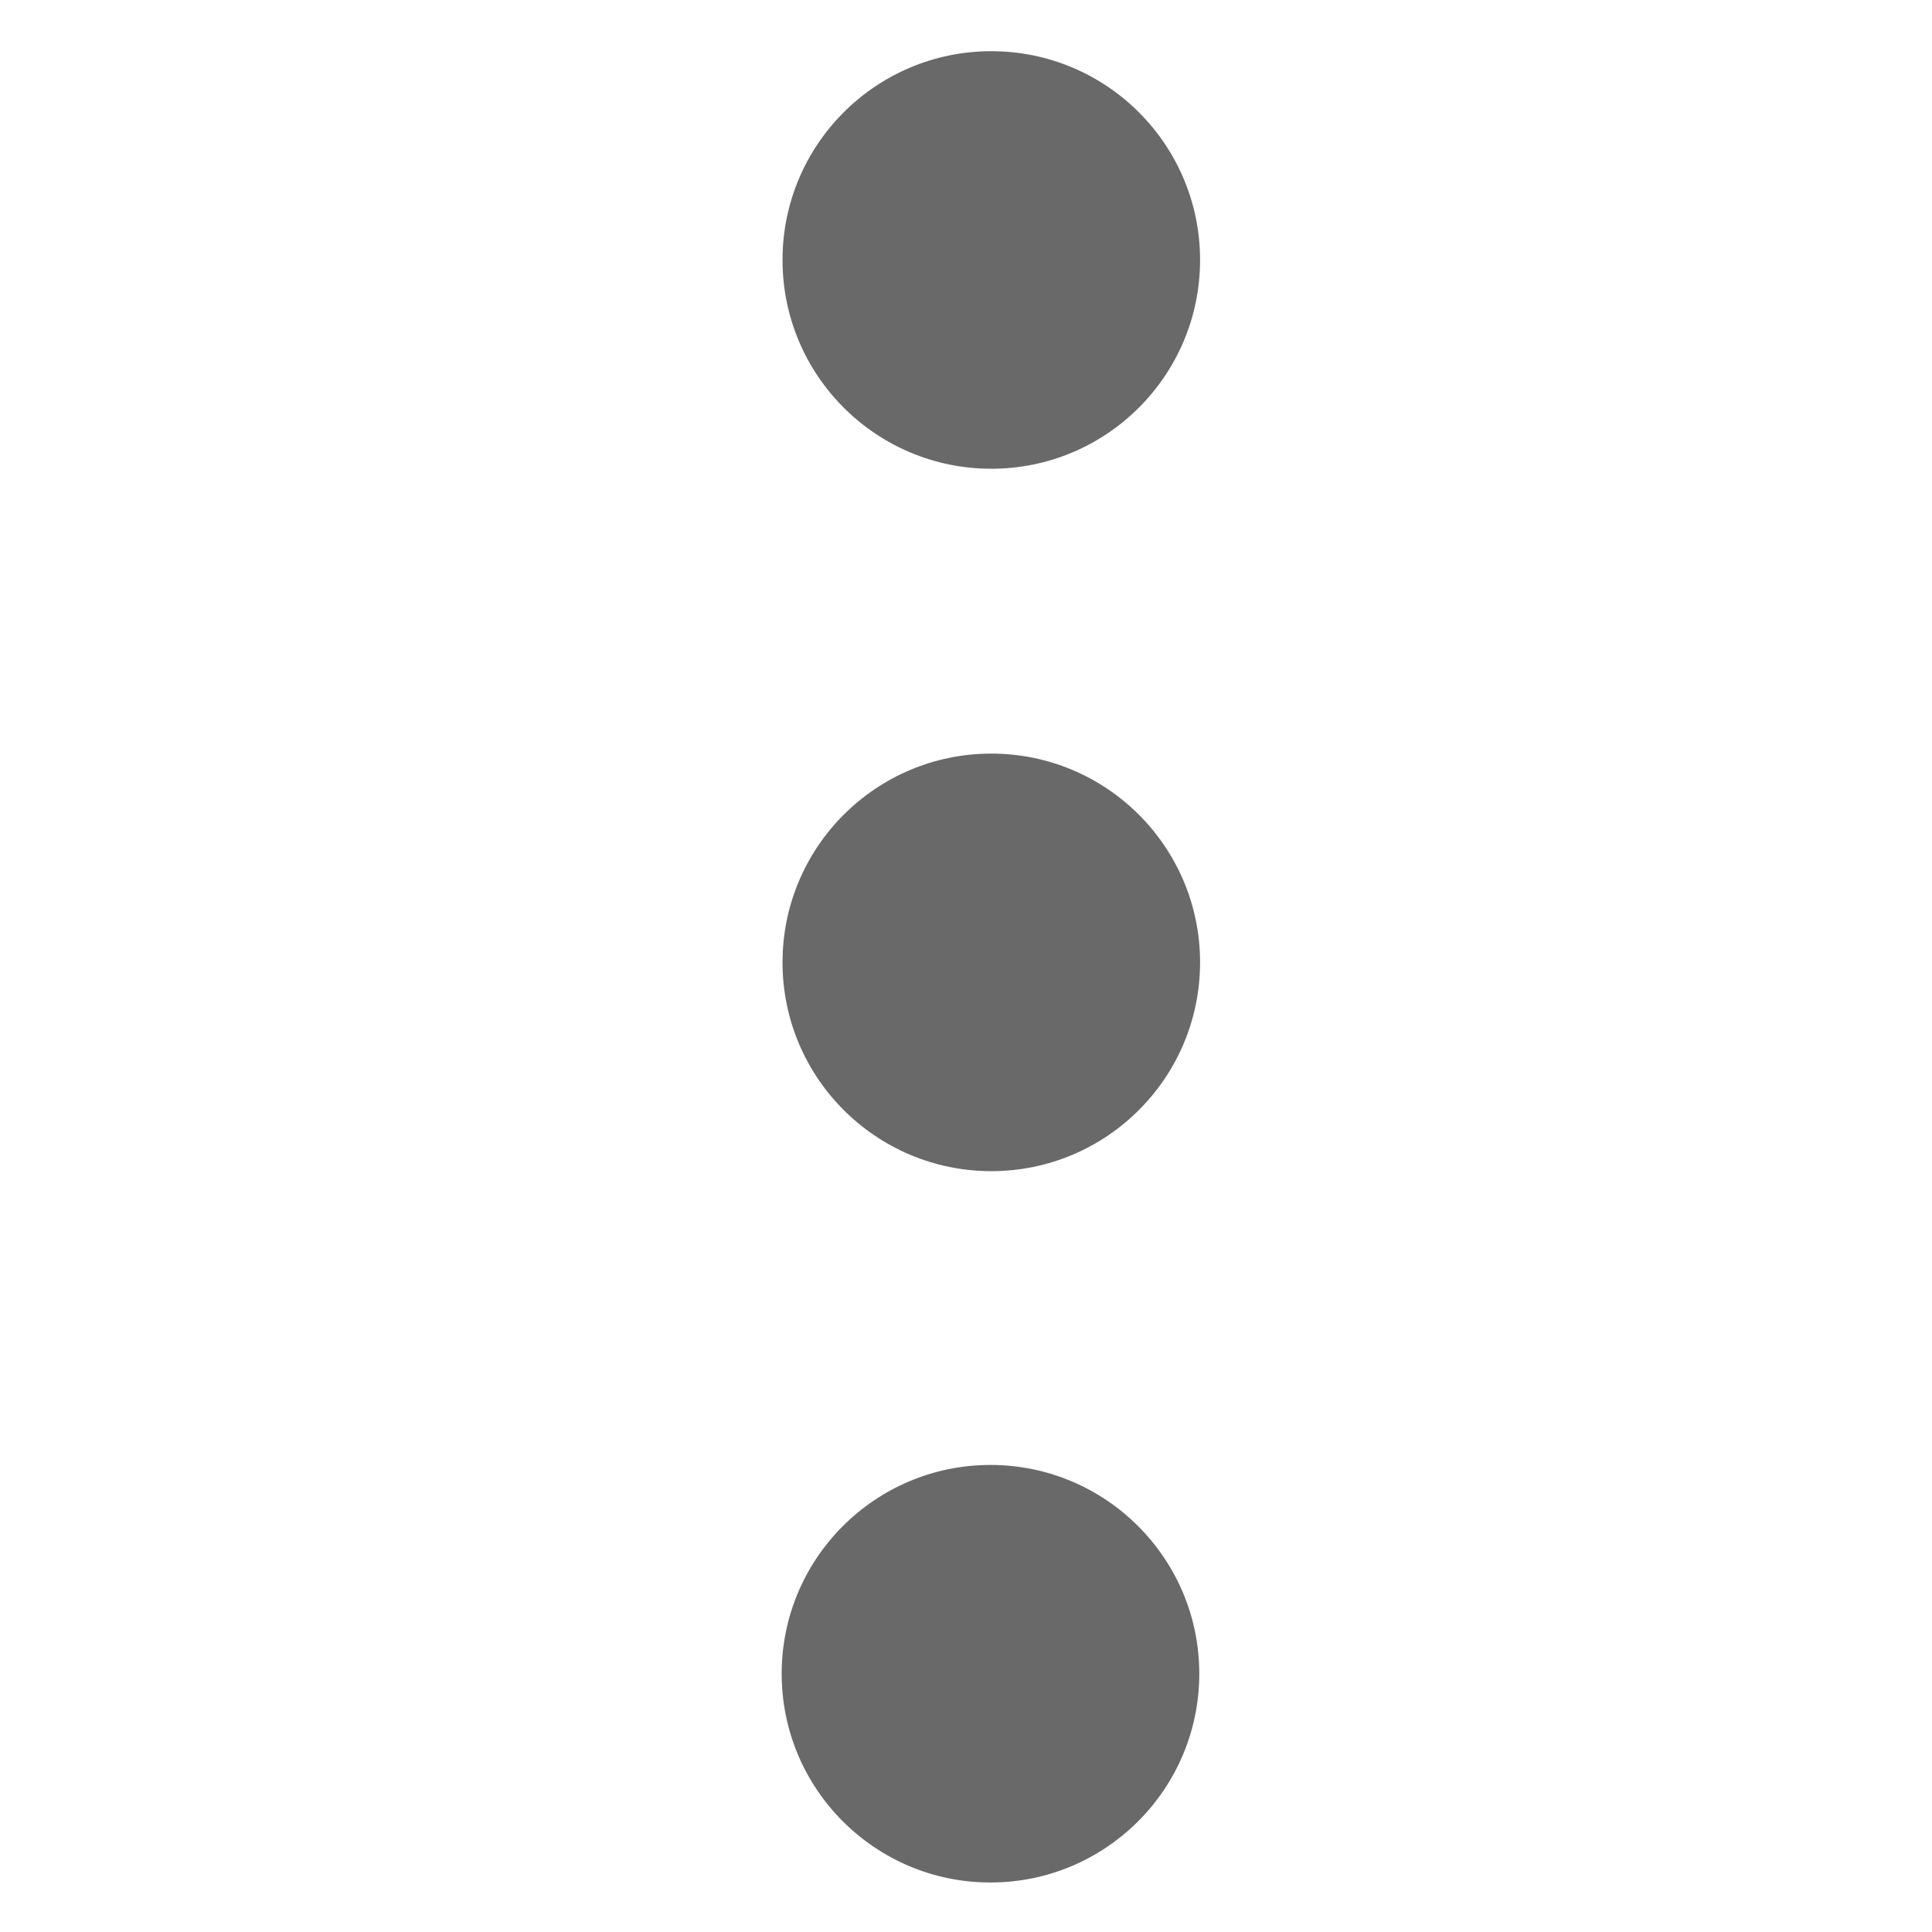
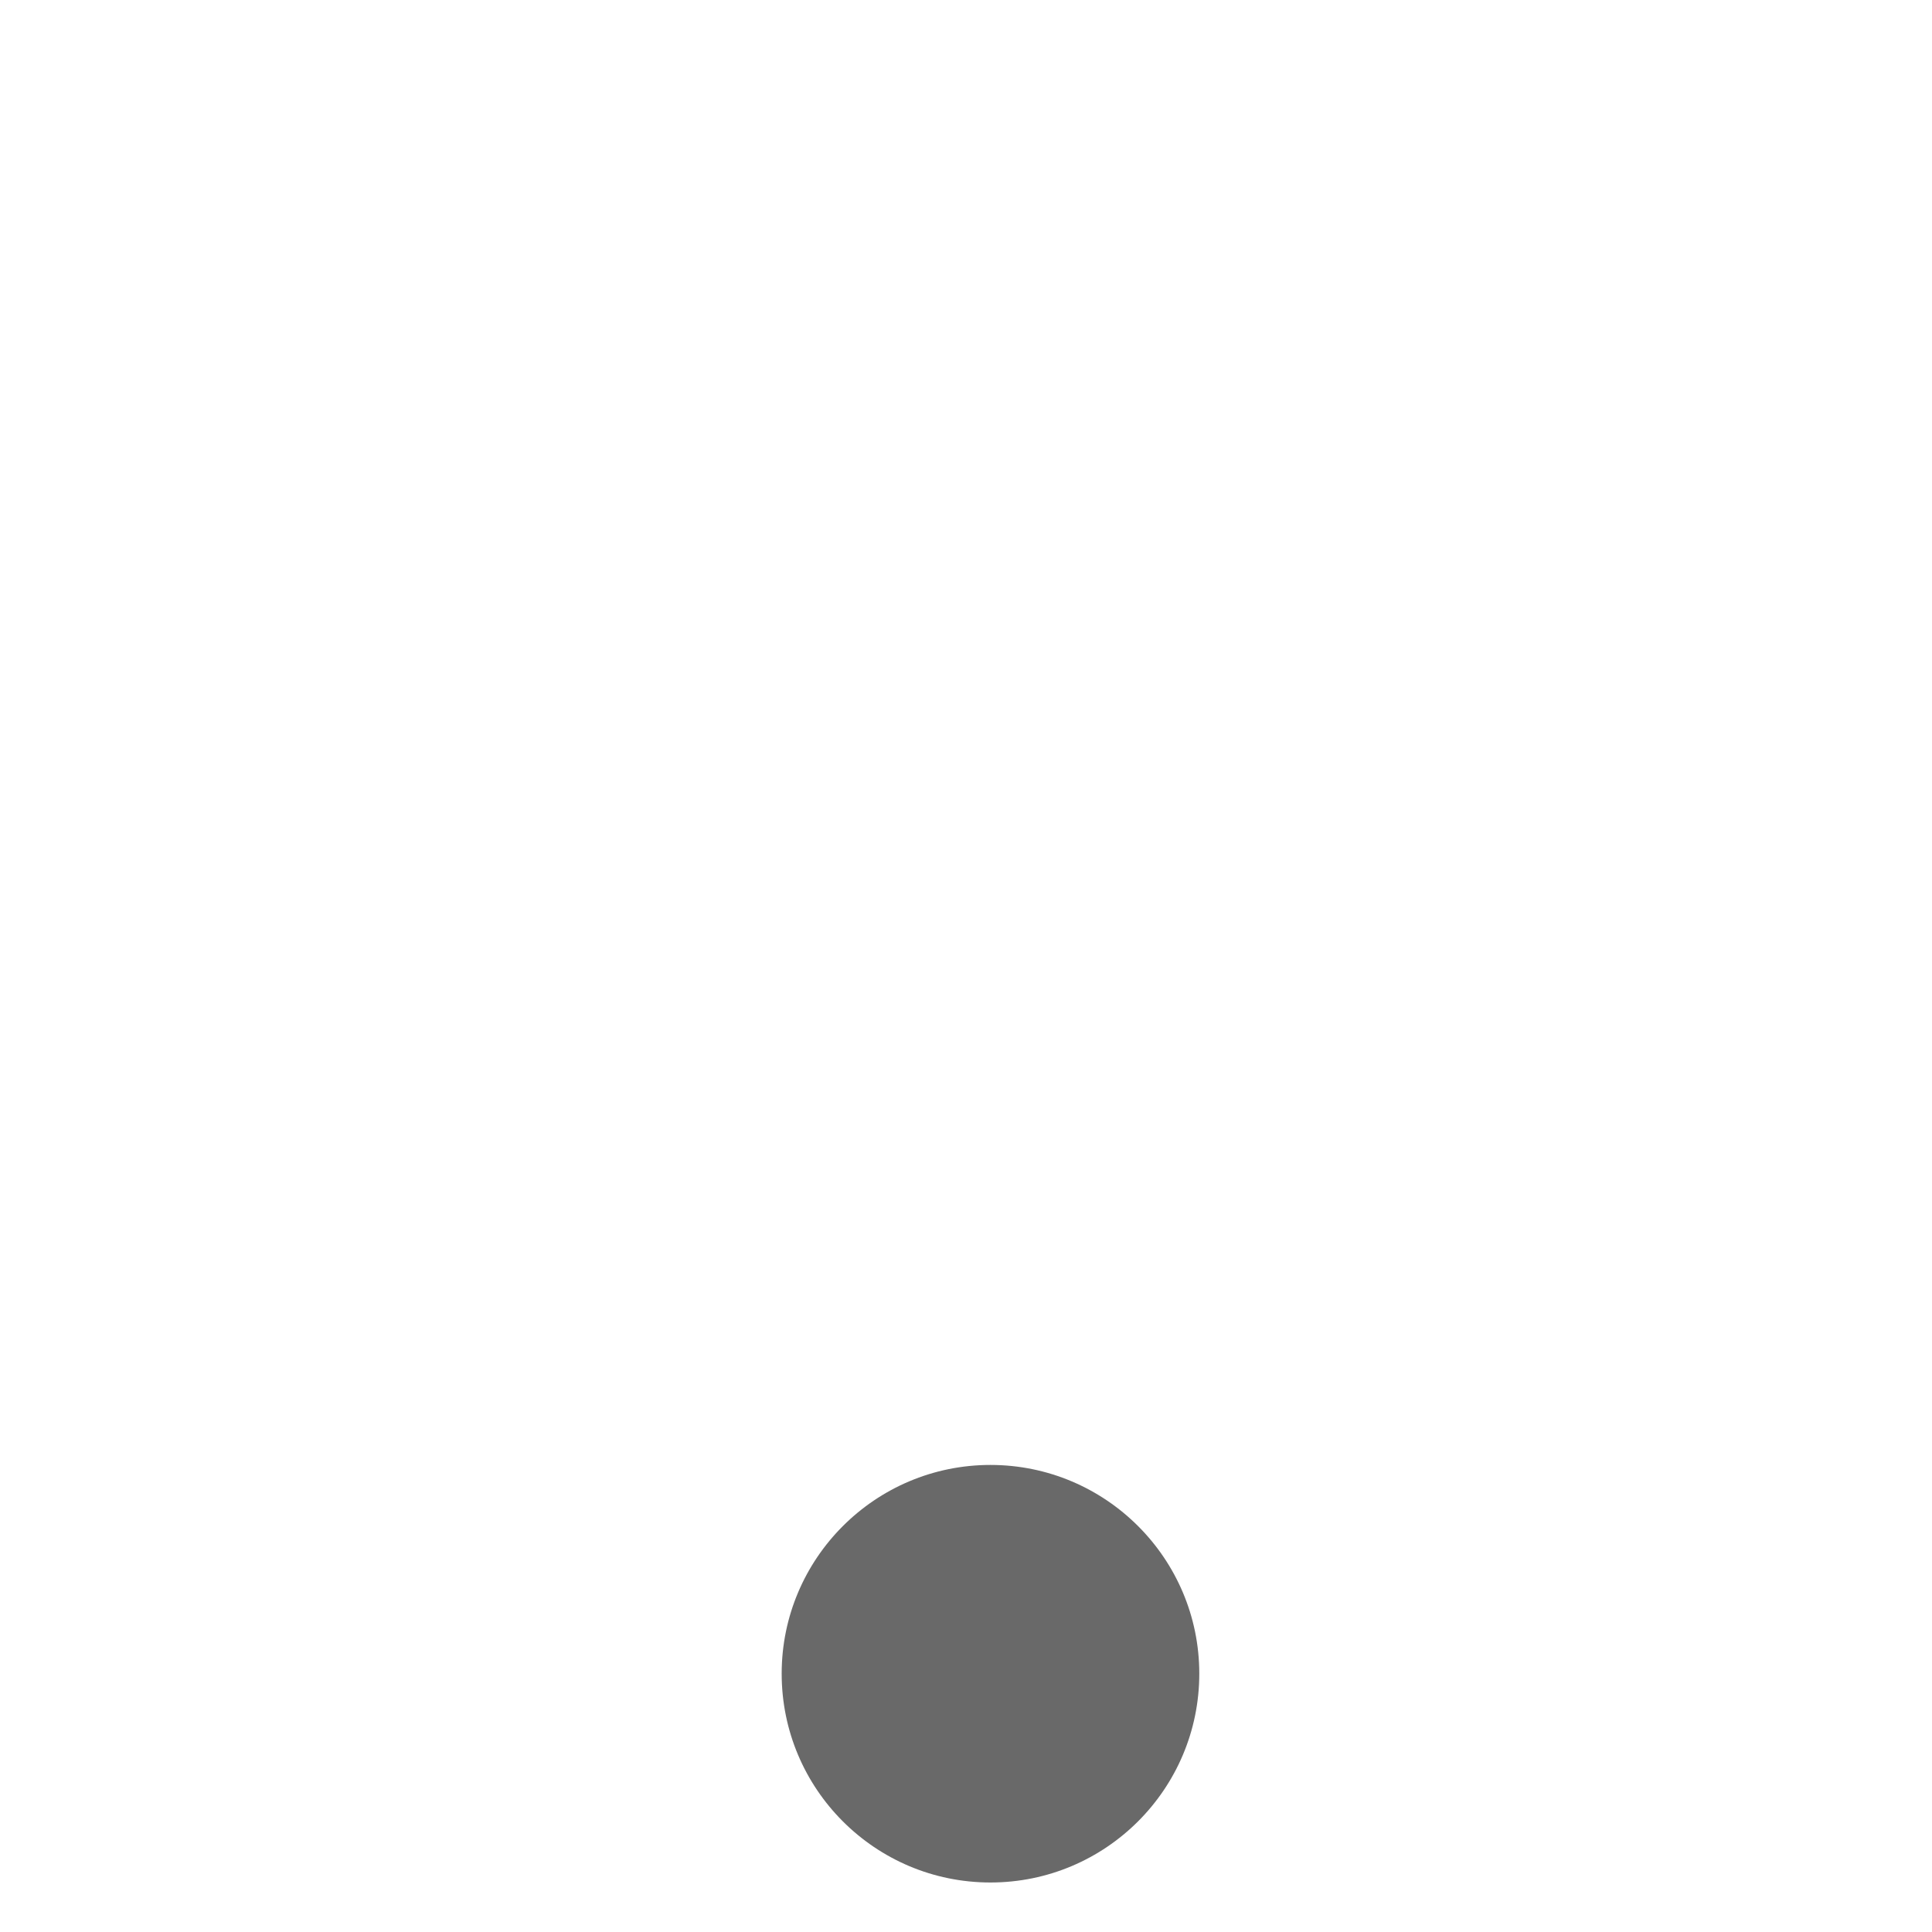
<svg xmlns="http://www.w3.org/2000/svg" version="1.1" id="pixelegg_dots" x="0px" y="0px" width="32px" height="32px" viewBox="0 0 32 32" enable-background="new 0 0 32 32" xml:space="preserve">
-   <circle fill="#696969" cx="16.419" cy="4.306" r="3.458" />
-   <circle fill="#696969" cx="16.419" cy="15.94" r="3.458" />
  <path fill="#696969" d="M19.864,27.721c0,1.911-1.55,3.459-3.459,3.459  c-1.91,0-3.458-1.548-3.458-3.459c0-1.907,1.548-3.457,3.458-3.457C18.314,24.264,19.864,25.813,19.864,27.721z" />
</svg>